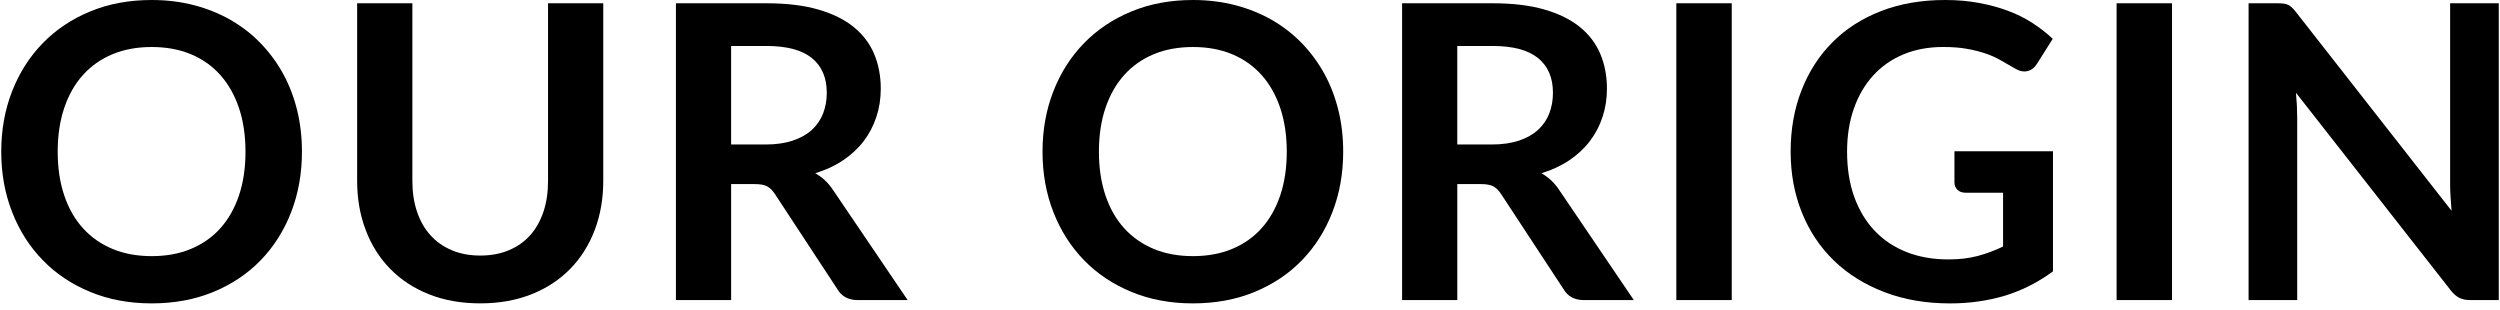
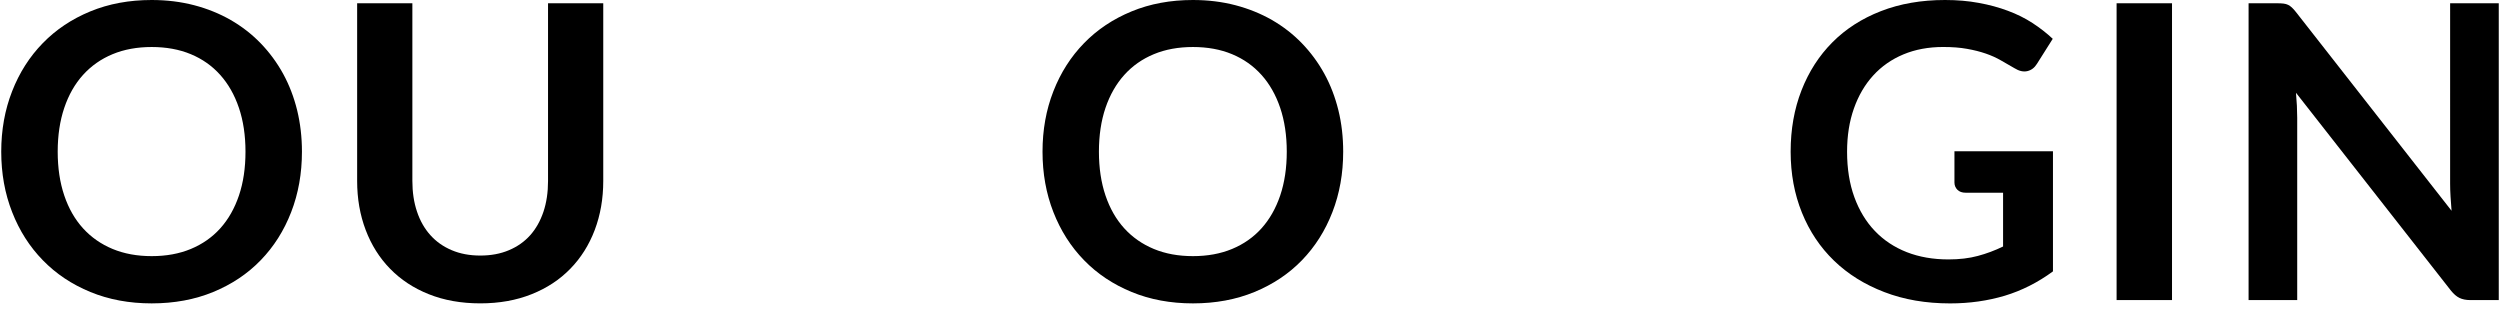
<svg xmlns="http://www.w3.org/2000/svg" version="1.1" id="レイヤー_1" x="0px" y="0px" width="113px" height="14px" viewBox="0 0 113 14" enable-background="new 0 0 113 14" xml:space="preserve">
  <title>menu-credo</title>
  <g>
    <path d="M13.648,6.855c0,0.984-0.162,1.895-0.487,2.732c-0.324,0.838-0.784,1.564-1.378,2.176c-0.594,0.613-1.308,1.09-2.143,1.434   s-1.763,0.516-2.783,0.516c-1.015,0-1.939-0.172-2.774-0.516s-1.551-0.82-2.147-1.434c-0.597-0.611-1.06-1.338-1.387-2.176   C0.22,8.75,0.056,7.84,0.056,6.855c0-0.982,0.164-1.893,0.492-2.73c0.327-0.84,0.79-1.564,1.387-2.176   c0.597-0.613,1.312-1.09,2.147-1.434S5.842,0,6.857,0c0.681,0,1.32,0.08,1.92,0.236c0.601,0.158,1.15,0.381,1.651,0.668   c0.501,0.289,0.951,0.637,1.351,1.049c0.398,0.412,0.737,0.871,1.016,1.377c0.278,0.508,0.49,1.059,0.636,1.652   C13.575,5.576,13.648,6.201,13.648,6.855z M11.096,6.855c0-0.734-0.099-1.395-0.297-1.98c-0.197-0.584-0.479-1.08-0.844-1.488   S9.147,2.666,8.625,2.449C8.101,2.232,7.512,2.125,6.857,2.125c-0.656,0-1.245,0.107-1.768,0.324S4.122,2.978,3.753,3.386   S3.102,4.291,2.905,4.875c-0.198,0.586-0.297,1.246-0.297,1.98c0,0.736,0.099,1.396,0.297,1.982   c0.197,0.584,0.48,1.078,0.849,1.484c0.368,0.404,0.813,0.715,1.336,0.932s1.111,0.324,1.768,0.324   c0.655,0,1.244-0.107,1.768-0.324c0.522-0.217,0.966-0.527,1.331-0.932c0.365-0.406,0.646-0.9,0.844-1.484   C10.998,8.252,11.096,7.592,11.096,6.855z" />
    <path d="M21.709,11.551c0.482,0,0.914-0.08,1.295-0.242c0.38-0.16,0.7-0.385,0.96-0.676s0.459-0.645,0.599-1.059   c0.139-0.414,0.208-0.877,0.208-1.391V0.148h2.496v8.035c0,0.797-0.129,1.535-0.385,2.213c-0.257,0.676-0.625,1.262-1.104,1.752   c-0.479,0.492-1.062,0.877-1.749,1.15c-0.687,0.275-1.459,0.414-2.319,0.414c-0.865,0-1.642-0.139-2.328-0.414   c-0.687-0.273-1.27-0.658-1.749-1.15c-0.479-0.49-0.848-1.076-1.104-1.752c-0.257-0.678-0.386-1.416-0.386-2.213V0.148h2.496v8.025   c0,0.514,0.069,0.977,0.209,1.391c0.139,0.416,0.34,0.77,0.603,1.062c0.263,0.295,0.585,0.521,0.965,0.682   C20.796,11.47,21.227,11.551,21.709,11.551z" />
-     <path d="M41.026,13.564h-2.254c-0.427,0-0.736-0.168-0.928-0.502l-2.82-4.295c-0.105-0.16-0.222-0.275-0.349-0.344   s-0.313-0.102-0.561-0.102h-1.067v5.242h-2.495V0.148h4.091c0.909,0,1.69,0.094,2.343,0.283s1.188,0.453,1.604,0.793   c0.418,0.34,0.726,0.748,0.924,1.221c0.197,0.473,0.297,0.994,0.297,1.562c0,0.451-0.066,0.879-0.2,1.281   c-0.133,0.402-0.324,0.766-0.575,1.094c-0.25,0.328-0.56,0.615-0.928,0.863c-0.367,0.248-0.787,0.441-1.257,0.584   c0.161,0.094,0.31,0.203,0.445,0.33s0.26,0.277,0.371,0.449L41.026,13.564z M34.606,6.531c0.47,0,0.88-0.059,1.229-0.176   s0.637-0.279,0.862-0.486s0.395-0.453,0.506-0.738s0.167-0.598,0.167-0.938c0-0.68-0.224-1.203-0.673-1.568   c-0.448-0.363-1.133-0.547-2.055-0.547h-1.596v4.453H34.606z" />
    <path d="M60.712,6.855c0,0.984-0.162,1.895-0.487,2.732c-0.324,0.838-0.783,1.564-1.377,2.176c-0.594,0.613-1.309,1.09-2.144,1.434   s-1.763,0.516-2.783,0.516c-1.015,0-1.938-0.172-2.773-0.516s-1.552-0.82-2.148-1.434c-0.597-0.611-1.059-1.338-1.387-2.176   s-0.491-1.748-0.491-2.732c0-0.982,0.163-1.893,0.491-2.73c0.328-0.84,0.79-1.564,1.387-2.176c0.597-0.613,1.313-1.09,2.148-1.434   S52.907,0,53.921,0c0.681,0,1.32,0.08,1.921,0.236c0.6,0.158,1.15,0.381,1.651,0.668c0.501,0.289,0.95,0.637,1.35,1.049   c0.398,0.412,0.737,0.871,1.016,1.377c0.278,0.508,0.49,1.059,0.636,1.652S60.712,6.201,60.712,6.855z M58.162,6.855   c0-0.734-0.1-1.395-0.297-1.98c-0.198-0.584-0.479-1.08-0.845-1.488s-0.809-0.721-1.331-0.938s-1.112-0.324-1.768-0.324   s-1.245,0.107-1.768,0.324s-0.968,0.529-1.336,0.938s-0.65,0.904-0.849,1.488c-0.198,0.586-0.297,1.246-0.297,1.98   c0,0.736,0.099,1.396,0.297,1.982c0.198,0.584,0.48,1.078,0.849,1.484c0.368,0.404,0.813,0.715,1.336,0.932   s1.112,0.324,1.768,0.324s1.245-0.107,1.768-0.324s0.966-0.527,1.331-0.932c0.365-0.406,0.646-0.9,0.845-1.484   C58.062,8.252,58.162,7.592,58.162,6.855z" />
-     <path d="M73.849,13.564h-2.254c-0.427,0-0.736-0.168-0.928-0.502l-2.82-4.295c-0.105-0.16-0.222-0.275-0.349-0.344   s-0.313-0.102-0.561-0.102h-1.067v5.242h-2.495V0.148h4.091c0.909,0,1.69,0.094,2.343,0.283s1.188,0.453,1.604,0.793   c0.418,0.34,0.726,0.748,0.924,1.221c0.197,0.473,0.297,0.994,0.297,1.562c0,0.451-0.066,0.879-0.2,1.281   c-0.133,0.402-0.324,0.766-0.575,1.094c-0.25,0.328-0.56,0.615-0.928,0.863c-0.367,0.248-0.787,0.441-1.257,0.584   c0.161,0.094,0.31,0.203,0.445,0.33s0.26,0.277,0.371,0.449L73.849,13.564z M67.429,6.531c0.47,0,0.88-0.059,1.229-0.176   s0.637-0.279,0.862-0.486s0.395-0.453,0.506-0.738s0.167-0.598,0.167-0.938c0-0.68-0.224-1.203-0.673-1.568   c-0.448-0.363-1.133-0.547-2.055-0.547h-1.596v4.453H67.429z" />
-     <path d="M78.275,13.564H75.77V0.148h2.505V13.564z" />
    <path d="M92.794,6.838v5.428c-0.681,0.5-1.406,0.867-2.176,1.1c-0.771,0.23-1.595,0.348-2.473,0.348   c-1.095,0-2.086-0.17-2.974-0.512c-0.888-0.34-1.645-0.812-2.272-1.418c-0.628-0.607-1.112-1.33-1.452-2.172   c-0.34-0.84-0.51-1.76-0.51-2.756c0-1.008,0.163-1.932,0.491-2.773c0.328-0.84,0.793-1.564,1.396-2.17   c0.603-0.607,1.334-1.076,2.194-1.41C85.879,0.168,86.844,0,87.915,0c0.544,0,1.053,0.043,1.525,0.131   c0.474,0.086,0.913,0.205,1.317,0.357c0.405,0.15,0.775,0.334,1.109,0.551s0.64,0.455,0.918,0.715l-0.714,1.131   c-0.111,0.18-0.257,0.289-0.437,0.33S91.26,3.211,91.05,3.08c-0.204-0.117-0.408-0.234-0.612-0.352s-0.432-0.221-0.683-0.307   c-0.25-0.086-0.531-0.158-0.844-0.213c-0.312-0.057-0.673-0.084-1.081-0.084c-0.662,0-1.26,0.111-1.795,0.334   S85.044,3,84.667,3.414C84.29,3.828,84,4.326,83.795,4.908s-0.307,1.23-0.307,1.947c0,0.768,0.109,1.453,0.329,2.057   c0.22,0.602,0.529,1.113,0.928,1.529c0.399,0.418,0.88,0.736,1.443,0.957c0.562,0.219,1.19,0.328,1.883,0.328   c0.495,0,0.938-0.053,1.327-0.158c0.39-0.104,0.77-0.246,1.141-0.426V8.711h-1.688c-0.161,0-0.286-0.043-0.376-0.133   c-0.089-0.09-0.134-0.201-0.134-0.33v-1.41H92.794z" />
    <path d="M98.175,13.564H95.67V0.148h2.505V13.564z" />
    <path d="M112.944,0.148v13.416h-1.28c-0.198,0-0.363-0.033-0.496-0.098s-0.262-0.176-0.385-0.33l-7.005-8.943   c0.037,0.408,0.056,0.785,0.056,1.133v8.238h-2.198V0.148h1.308c0.105,0,0.196,0.006,0.273,0.014   c0.077,0.01,0.146,0.029,0.204,0.057s0.116,0.068,0.172,0.121c0.056,0.051,0.117,0.121,0.186,0.207l7.032,8.98   c-0.019-0.215-0.034-0.43-0.046-0.639c-0.013-0.211-0.019-0.406-0.019-0.586V0.148H112.944z" />
  </g>
</svg>